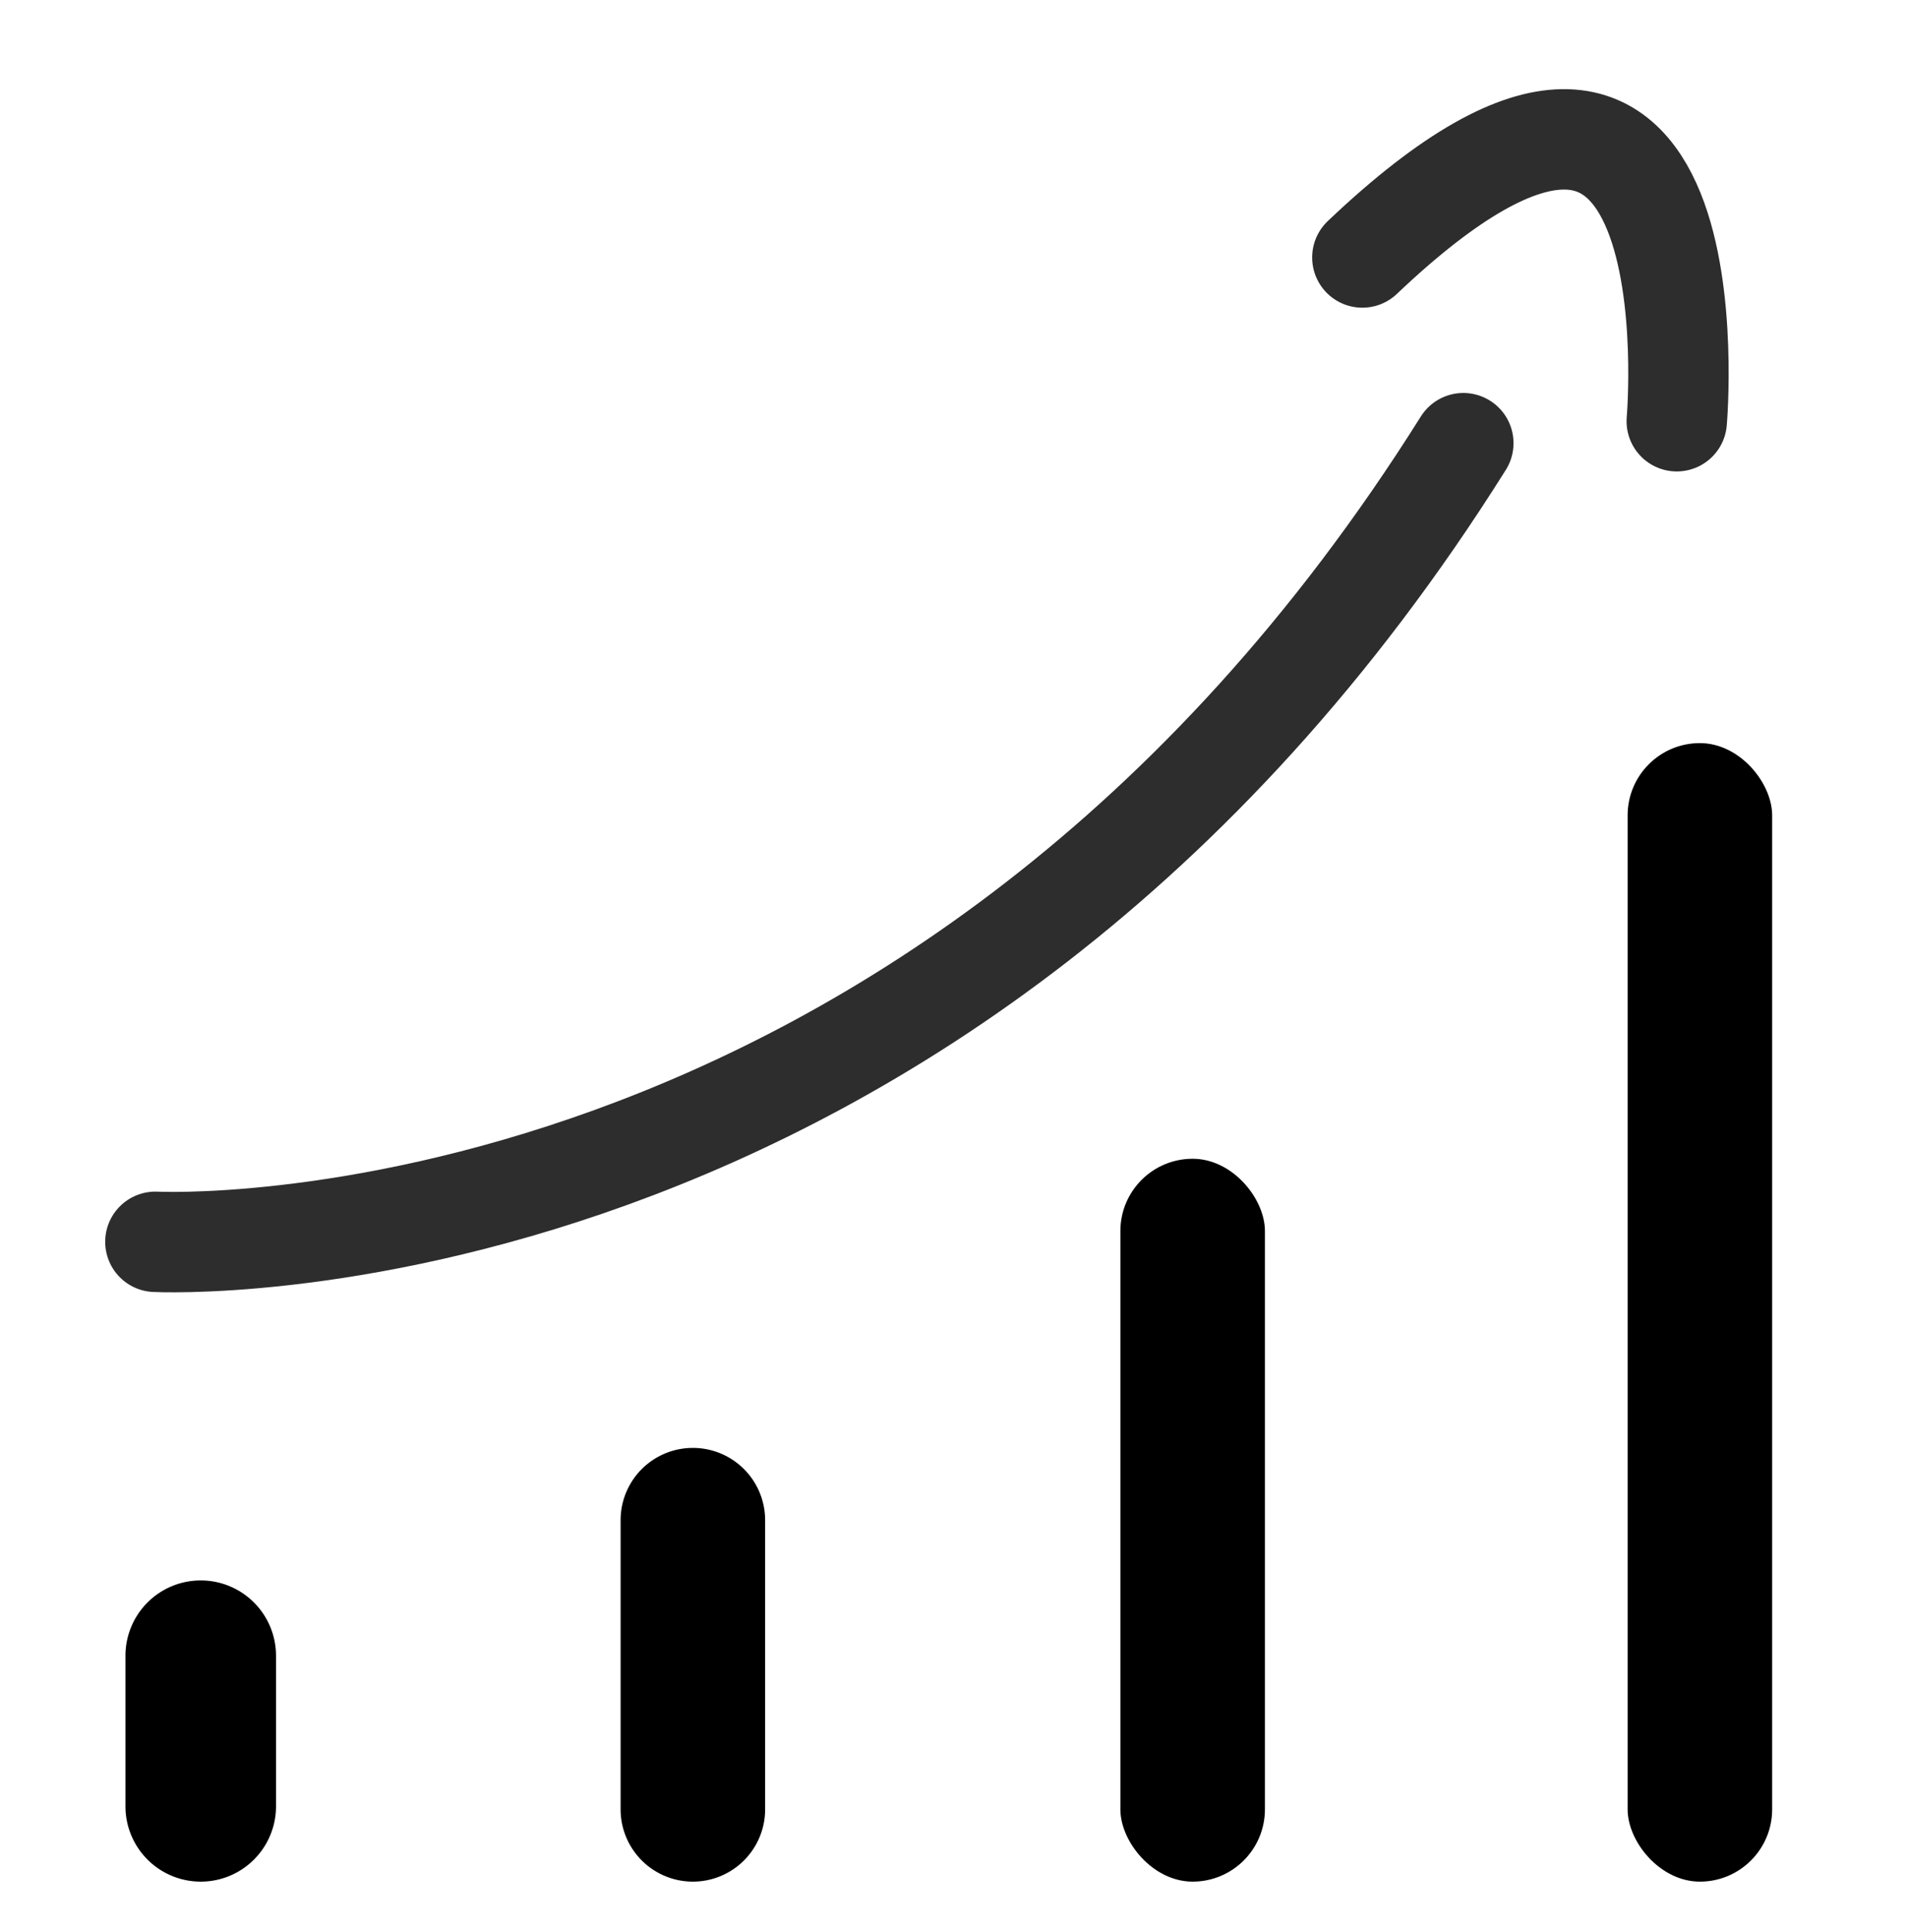
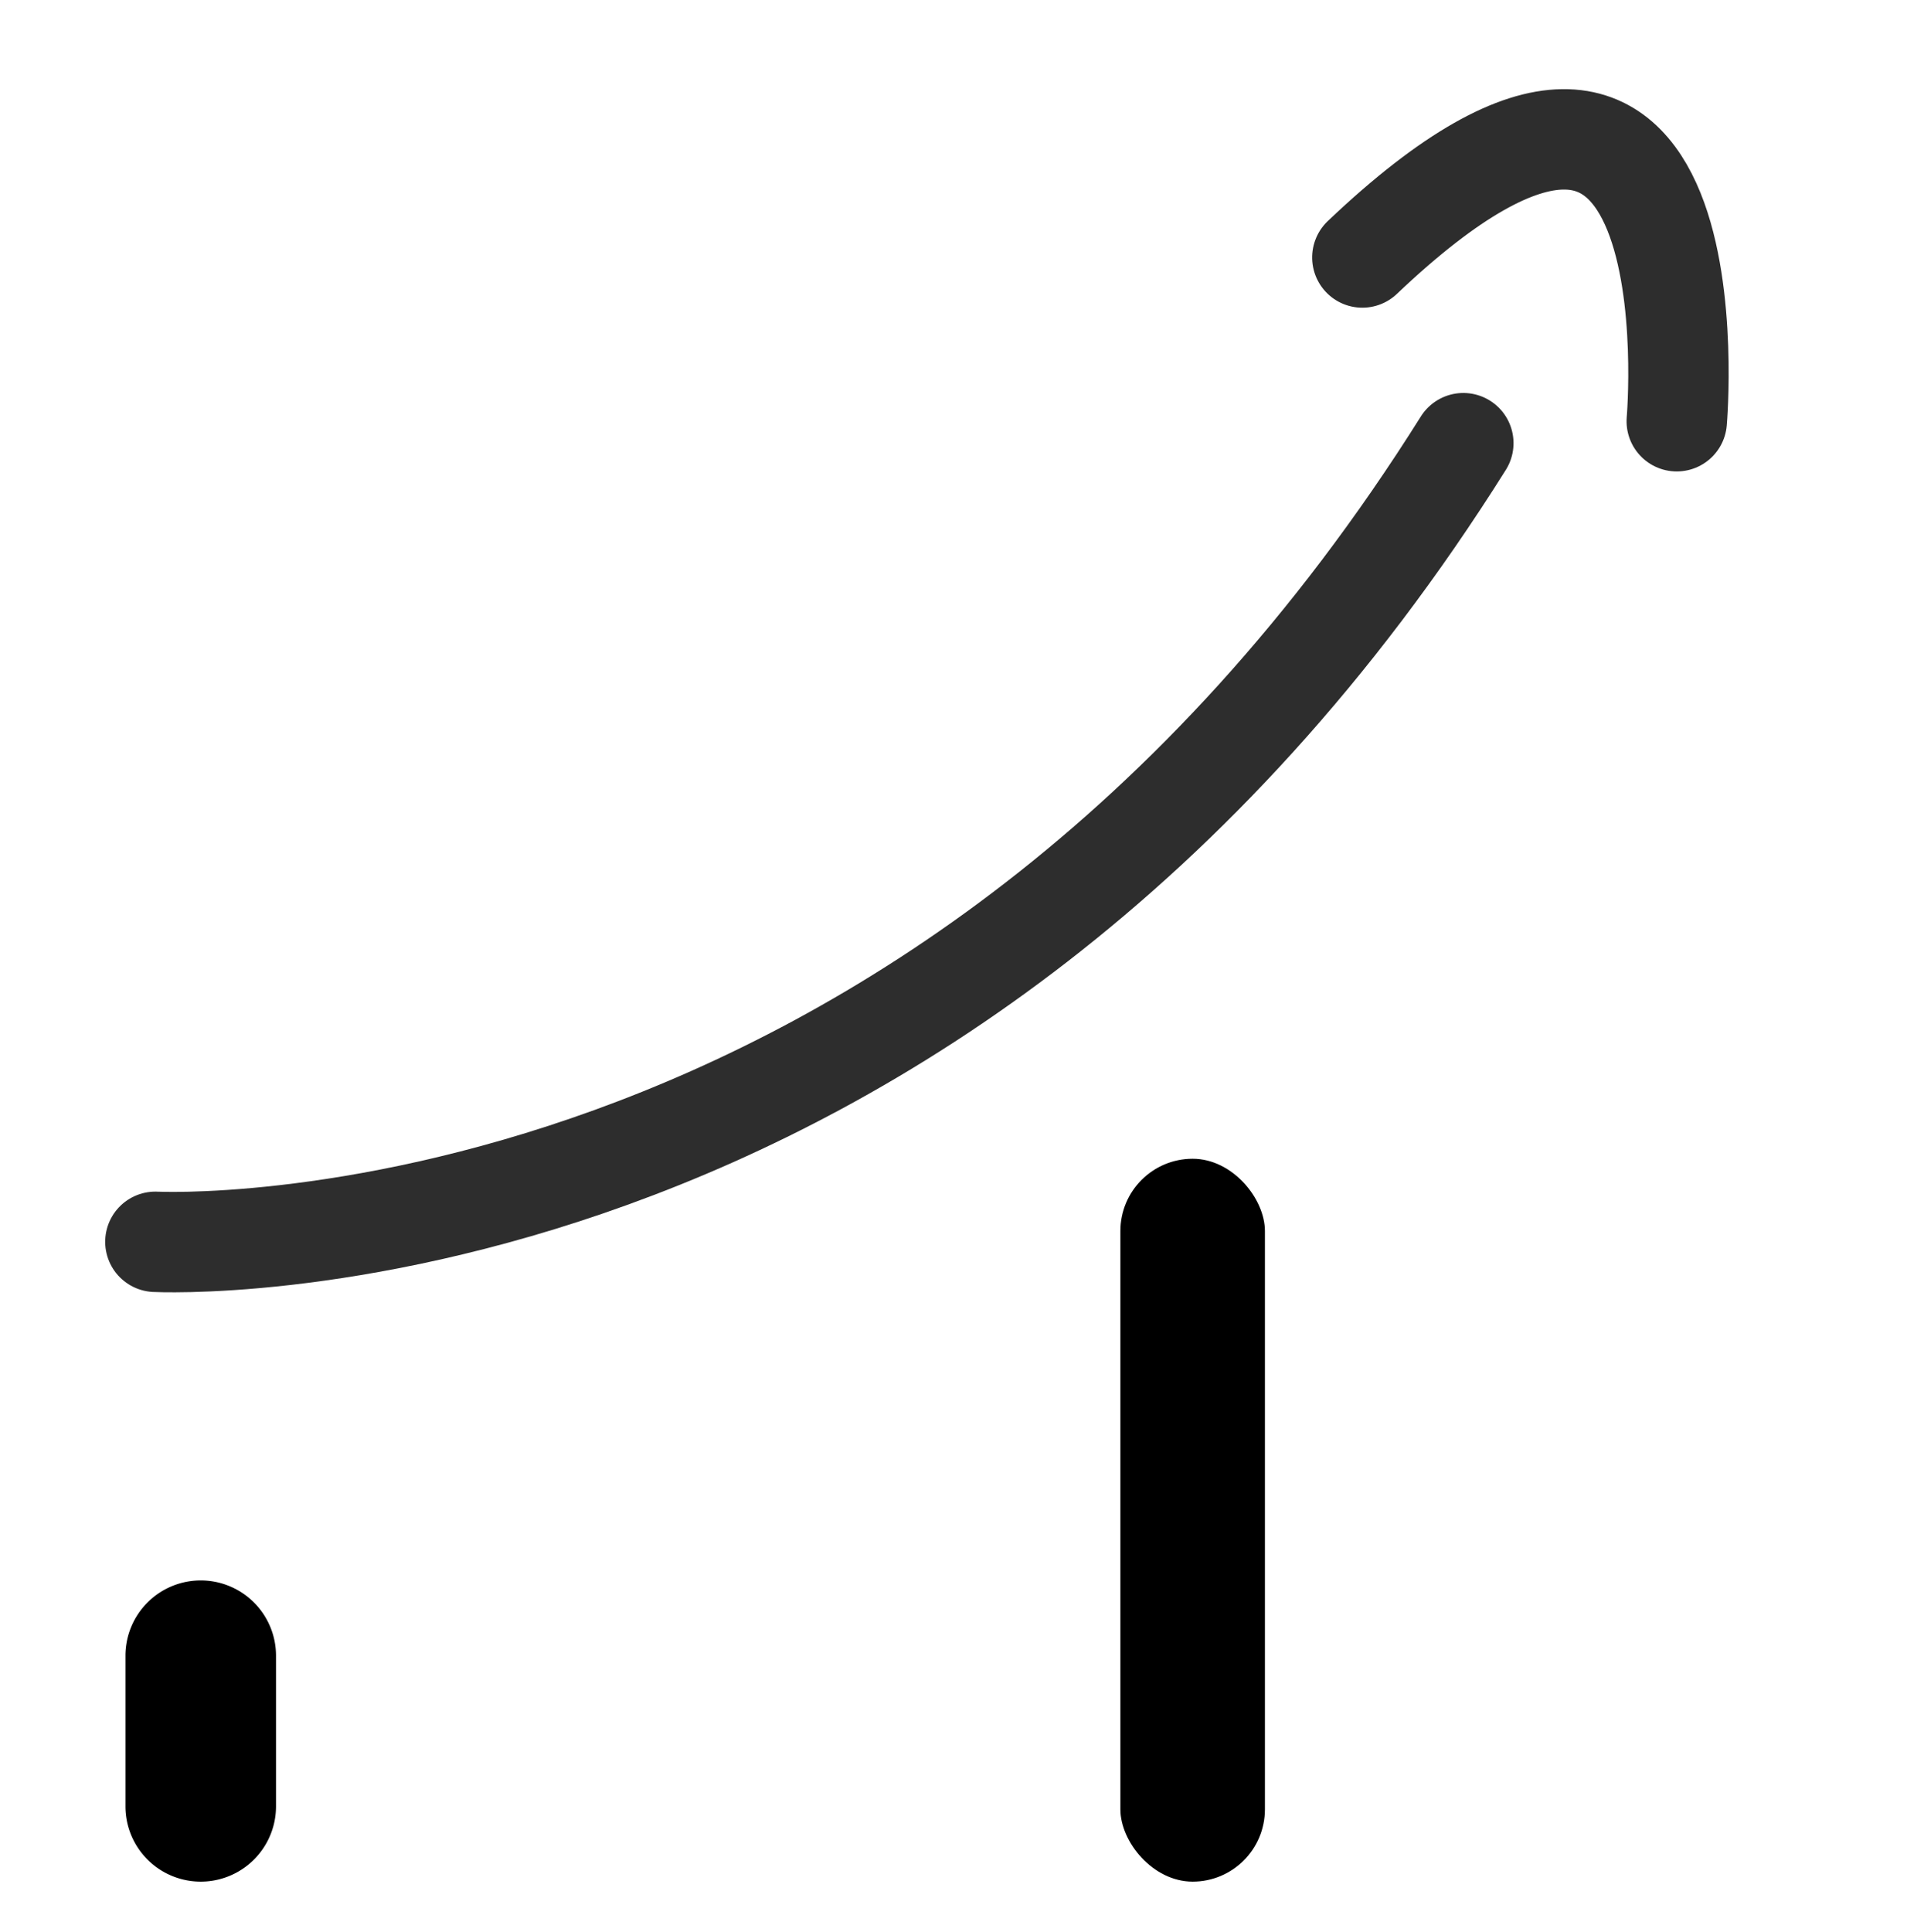
<svg xmlns="http://www.w3.org/2000/svg" width="76" height="76.966" viewBox="0 0 76 76.966">
  <g id="sell_more" data-name="sell more" transform="translate(-217 -1426.034)">
-     <path id="Path_178" data-name="Path 178" d="M0,0H76V76H0Z" transform="translate(217 1427)" fill="none" />
    <g id="Group_8" data-name="Group 8" transform="translate(-216.12 68.647)">
-       <path id="Path_177" data-name="Path 177" d="M2.88,0A2.88,2.88,0,0,1,5.76,2.88V14.4A2.88,2.88,0,1,1,0,14.4V2.88A2.88,2.88,0,0,1,2.88,0Z" transform="translate(457.853 1415.073)" />
      <path id="Path_176" data-name="Path 176" d="M3,0A3,3,0,0,1,6,3V9A3,3,0,0,1,0,9V3A3,3,0,0,1,3,0Z" transform="translate(438.12 1420.353)" />
      <rect id="Rectangle_12" data-name="Rectangle 12" width="5.76" height="28.8" rx="2.88" transform="translate(477.771 1403.553)" />
-       <rect id="Rectangle_13" data-name="Rectangle 13" width="5.76" height="45.36" rx="2.88" transform="translate(497.986 1386.993)" />
      <path id="Path_1" data-name="Path 1" d="M0,0S12.191,28.693,51.434,32.924" transform="matrix(0.438, -0.899, 0.899, 0.438, 439.312, 1406.862)" fill="none" stroke="#2d2d2d" stroke-linecap="round" stroke-width="4" />
      <path id="Path_2" data-name="Path 2" d="M6.366,0S-9.95,11.855,9.659,13.735" transform="matrix(-0.656, 0.755, -0.755, -0.656, 504.12, 1369.363)" fill="none" stroke="#2d2d2d" stroke-linecap="round" stroke-width="4" />
    </g>
  </g>
</svg>